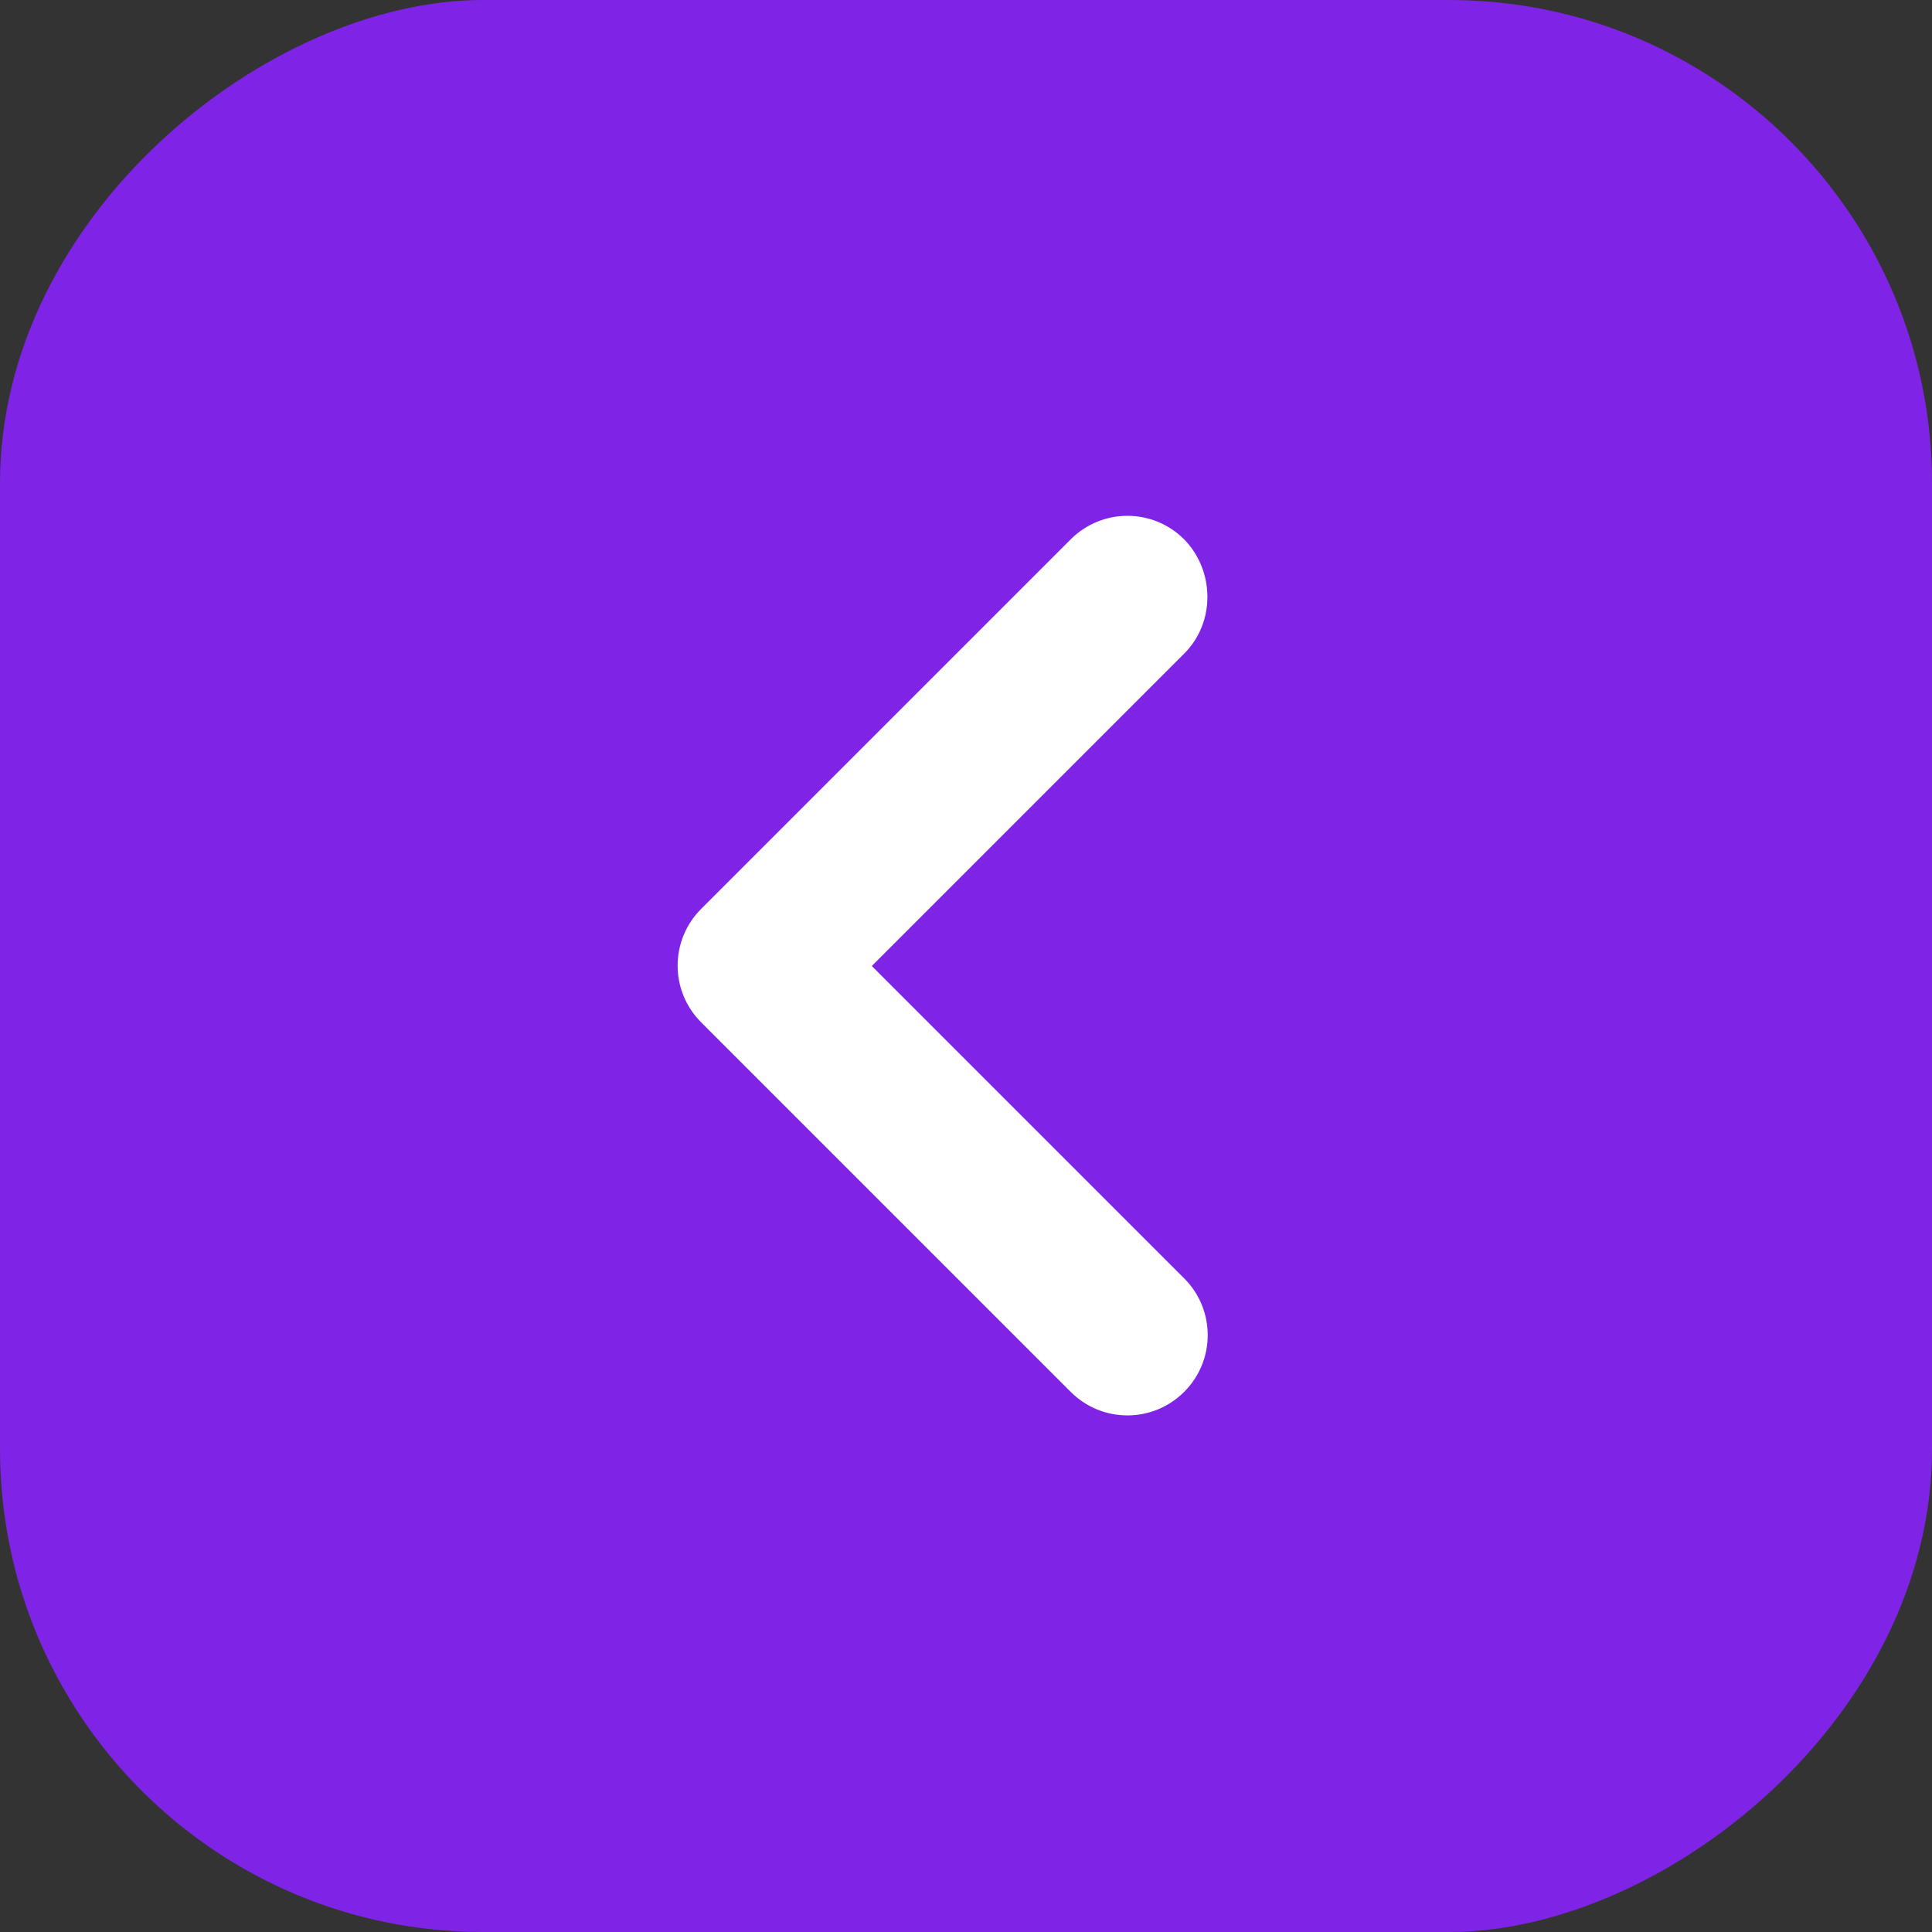
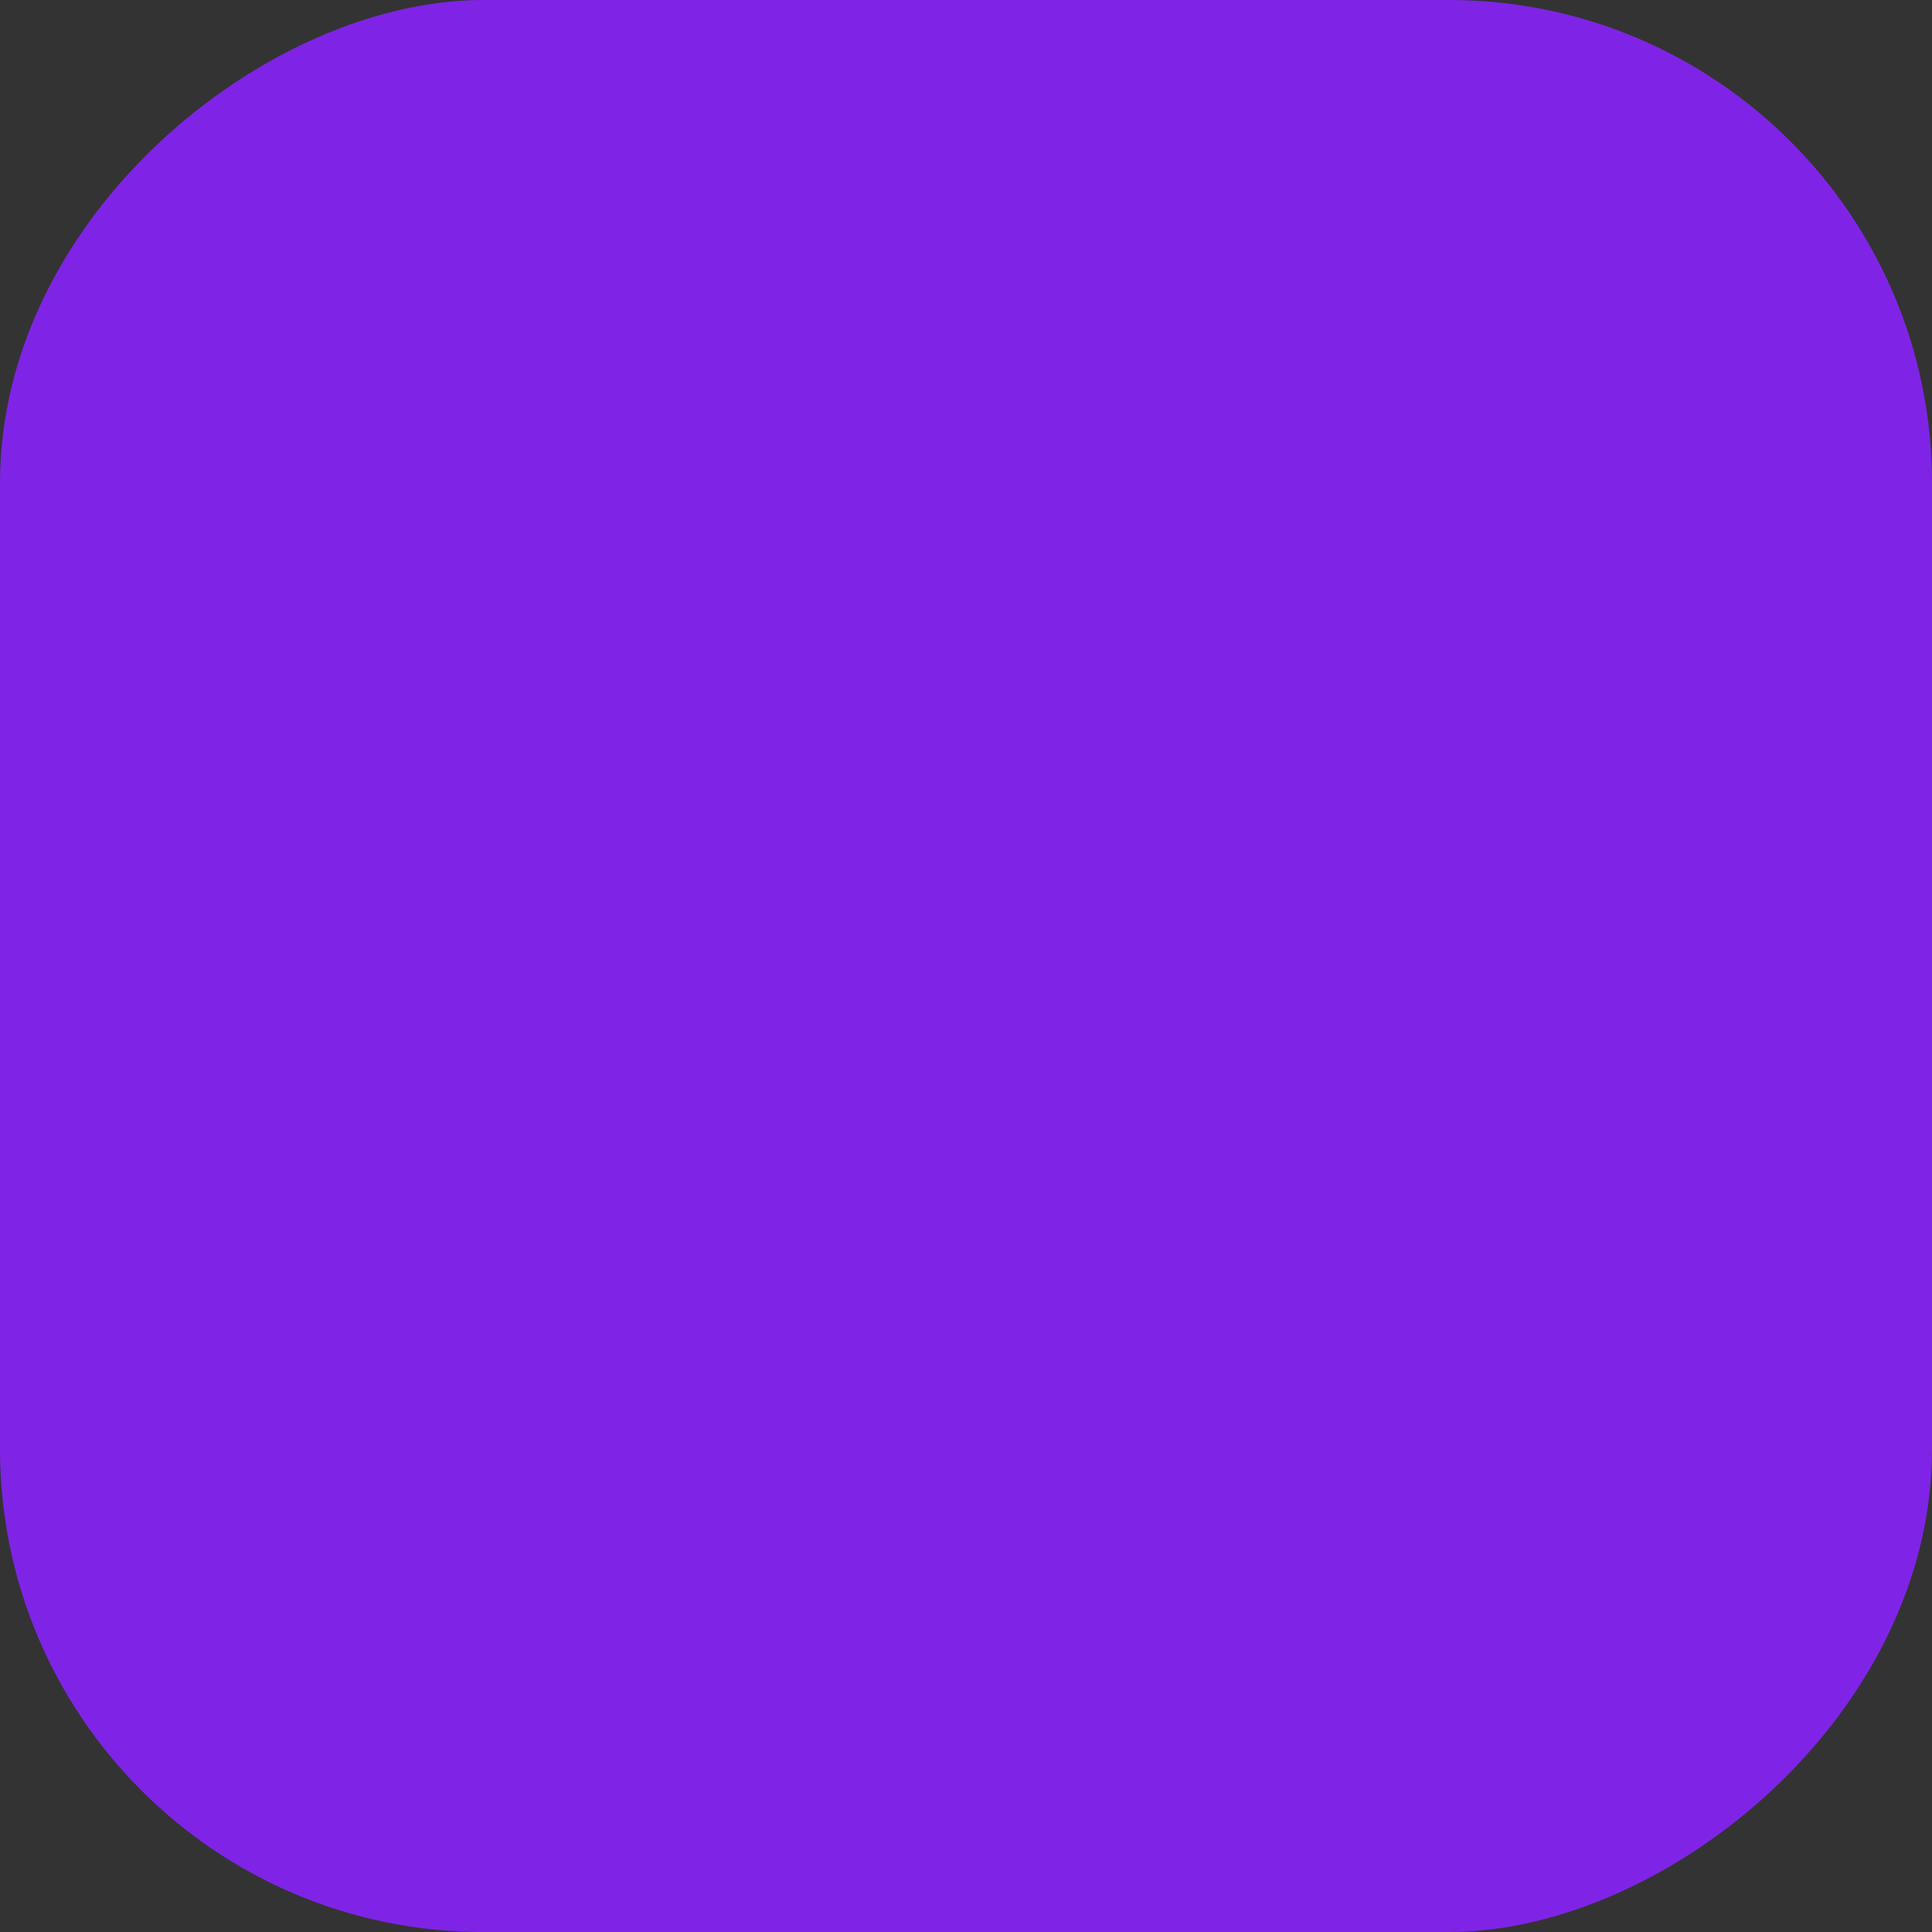
<svg xmlns="http://www.w3.org/2000/svg" width="40" height="40" viewBox="0 0 40 40" fill="none">
  <rect x="0" y="0" width="40" height="40" fill="#333333" stroke="none" />
  <rect x="40" width="40" height="40" rx="10" transform="rotate(90 40 0)" fill="#7F24E6" />
-   <path d="M24.517 13.533L18.05 20L24.517 26.467C25.167 27.117 25.167 28.167 24.517 28.817C23.867 29.467 22.817 29.467 22.167 28.817L14.517 21.167C13.867 20.517 13.867 19.467 14.517 18.817L22.167 11.167C22.817 10.517 23.867 10.517 24.517 11.167C25.15 11.817 25.167 12.883 24.517 13.533Z" fill="white" />
</svg>